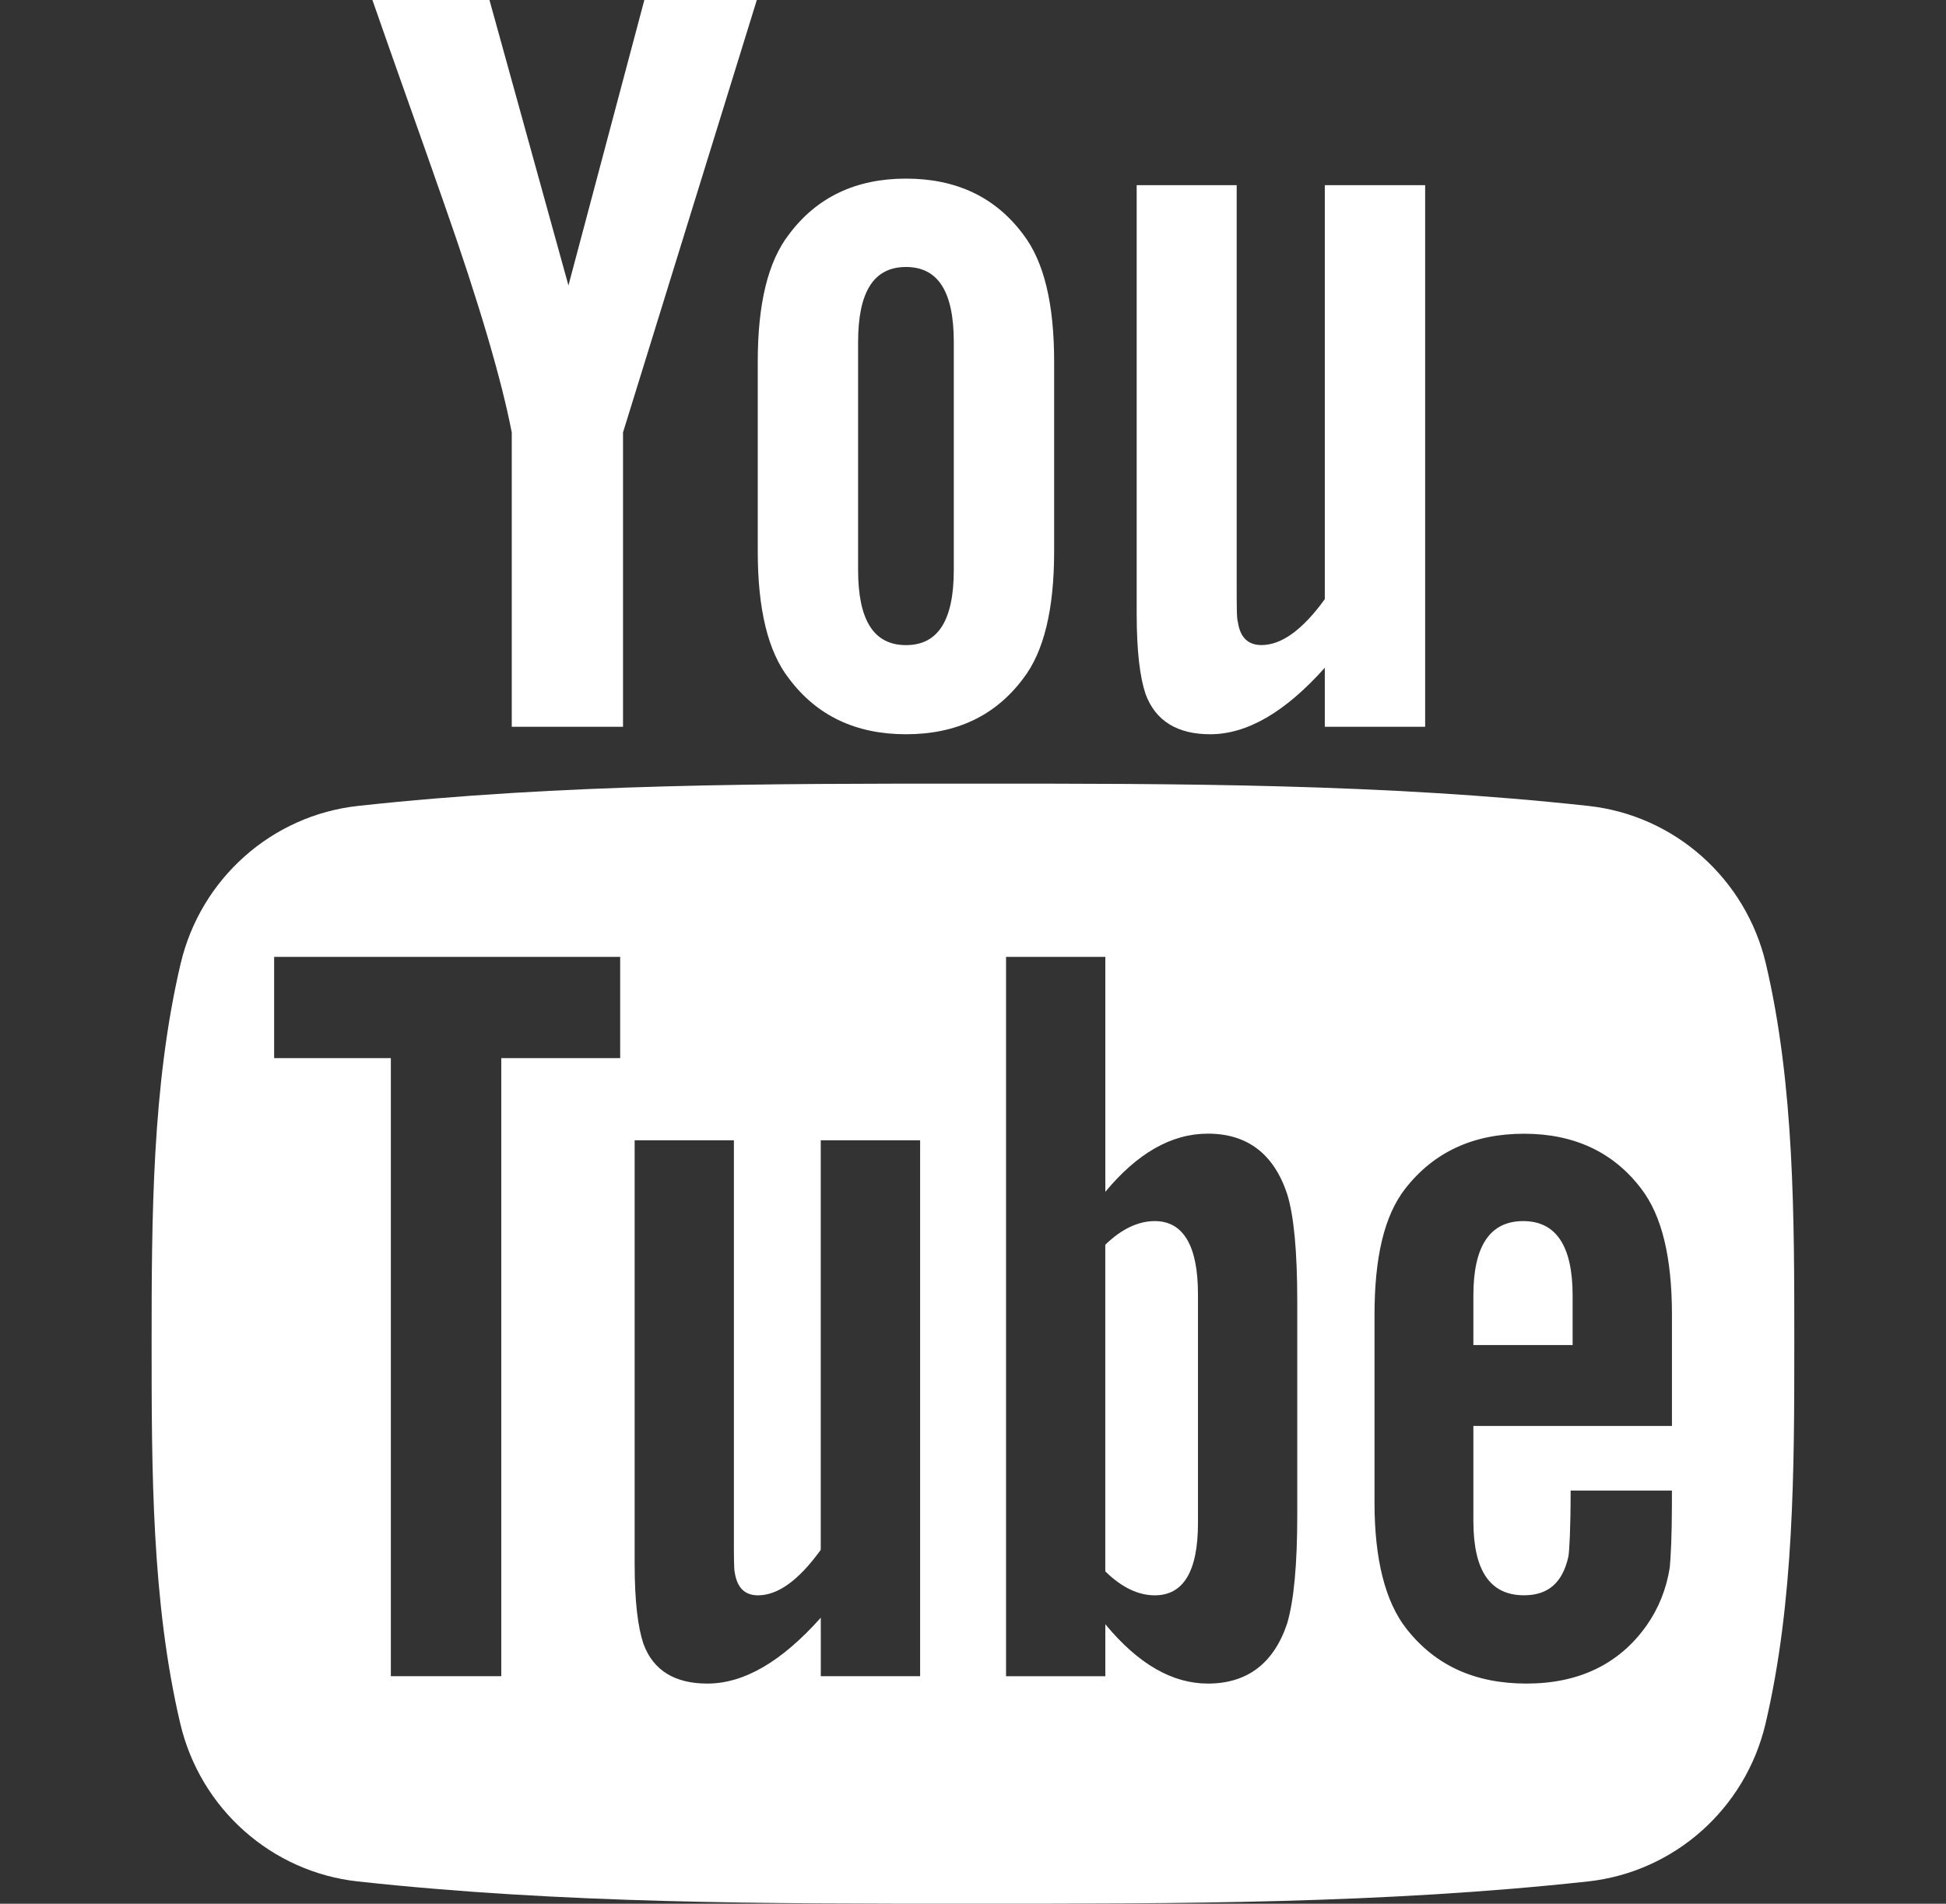
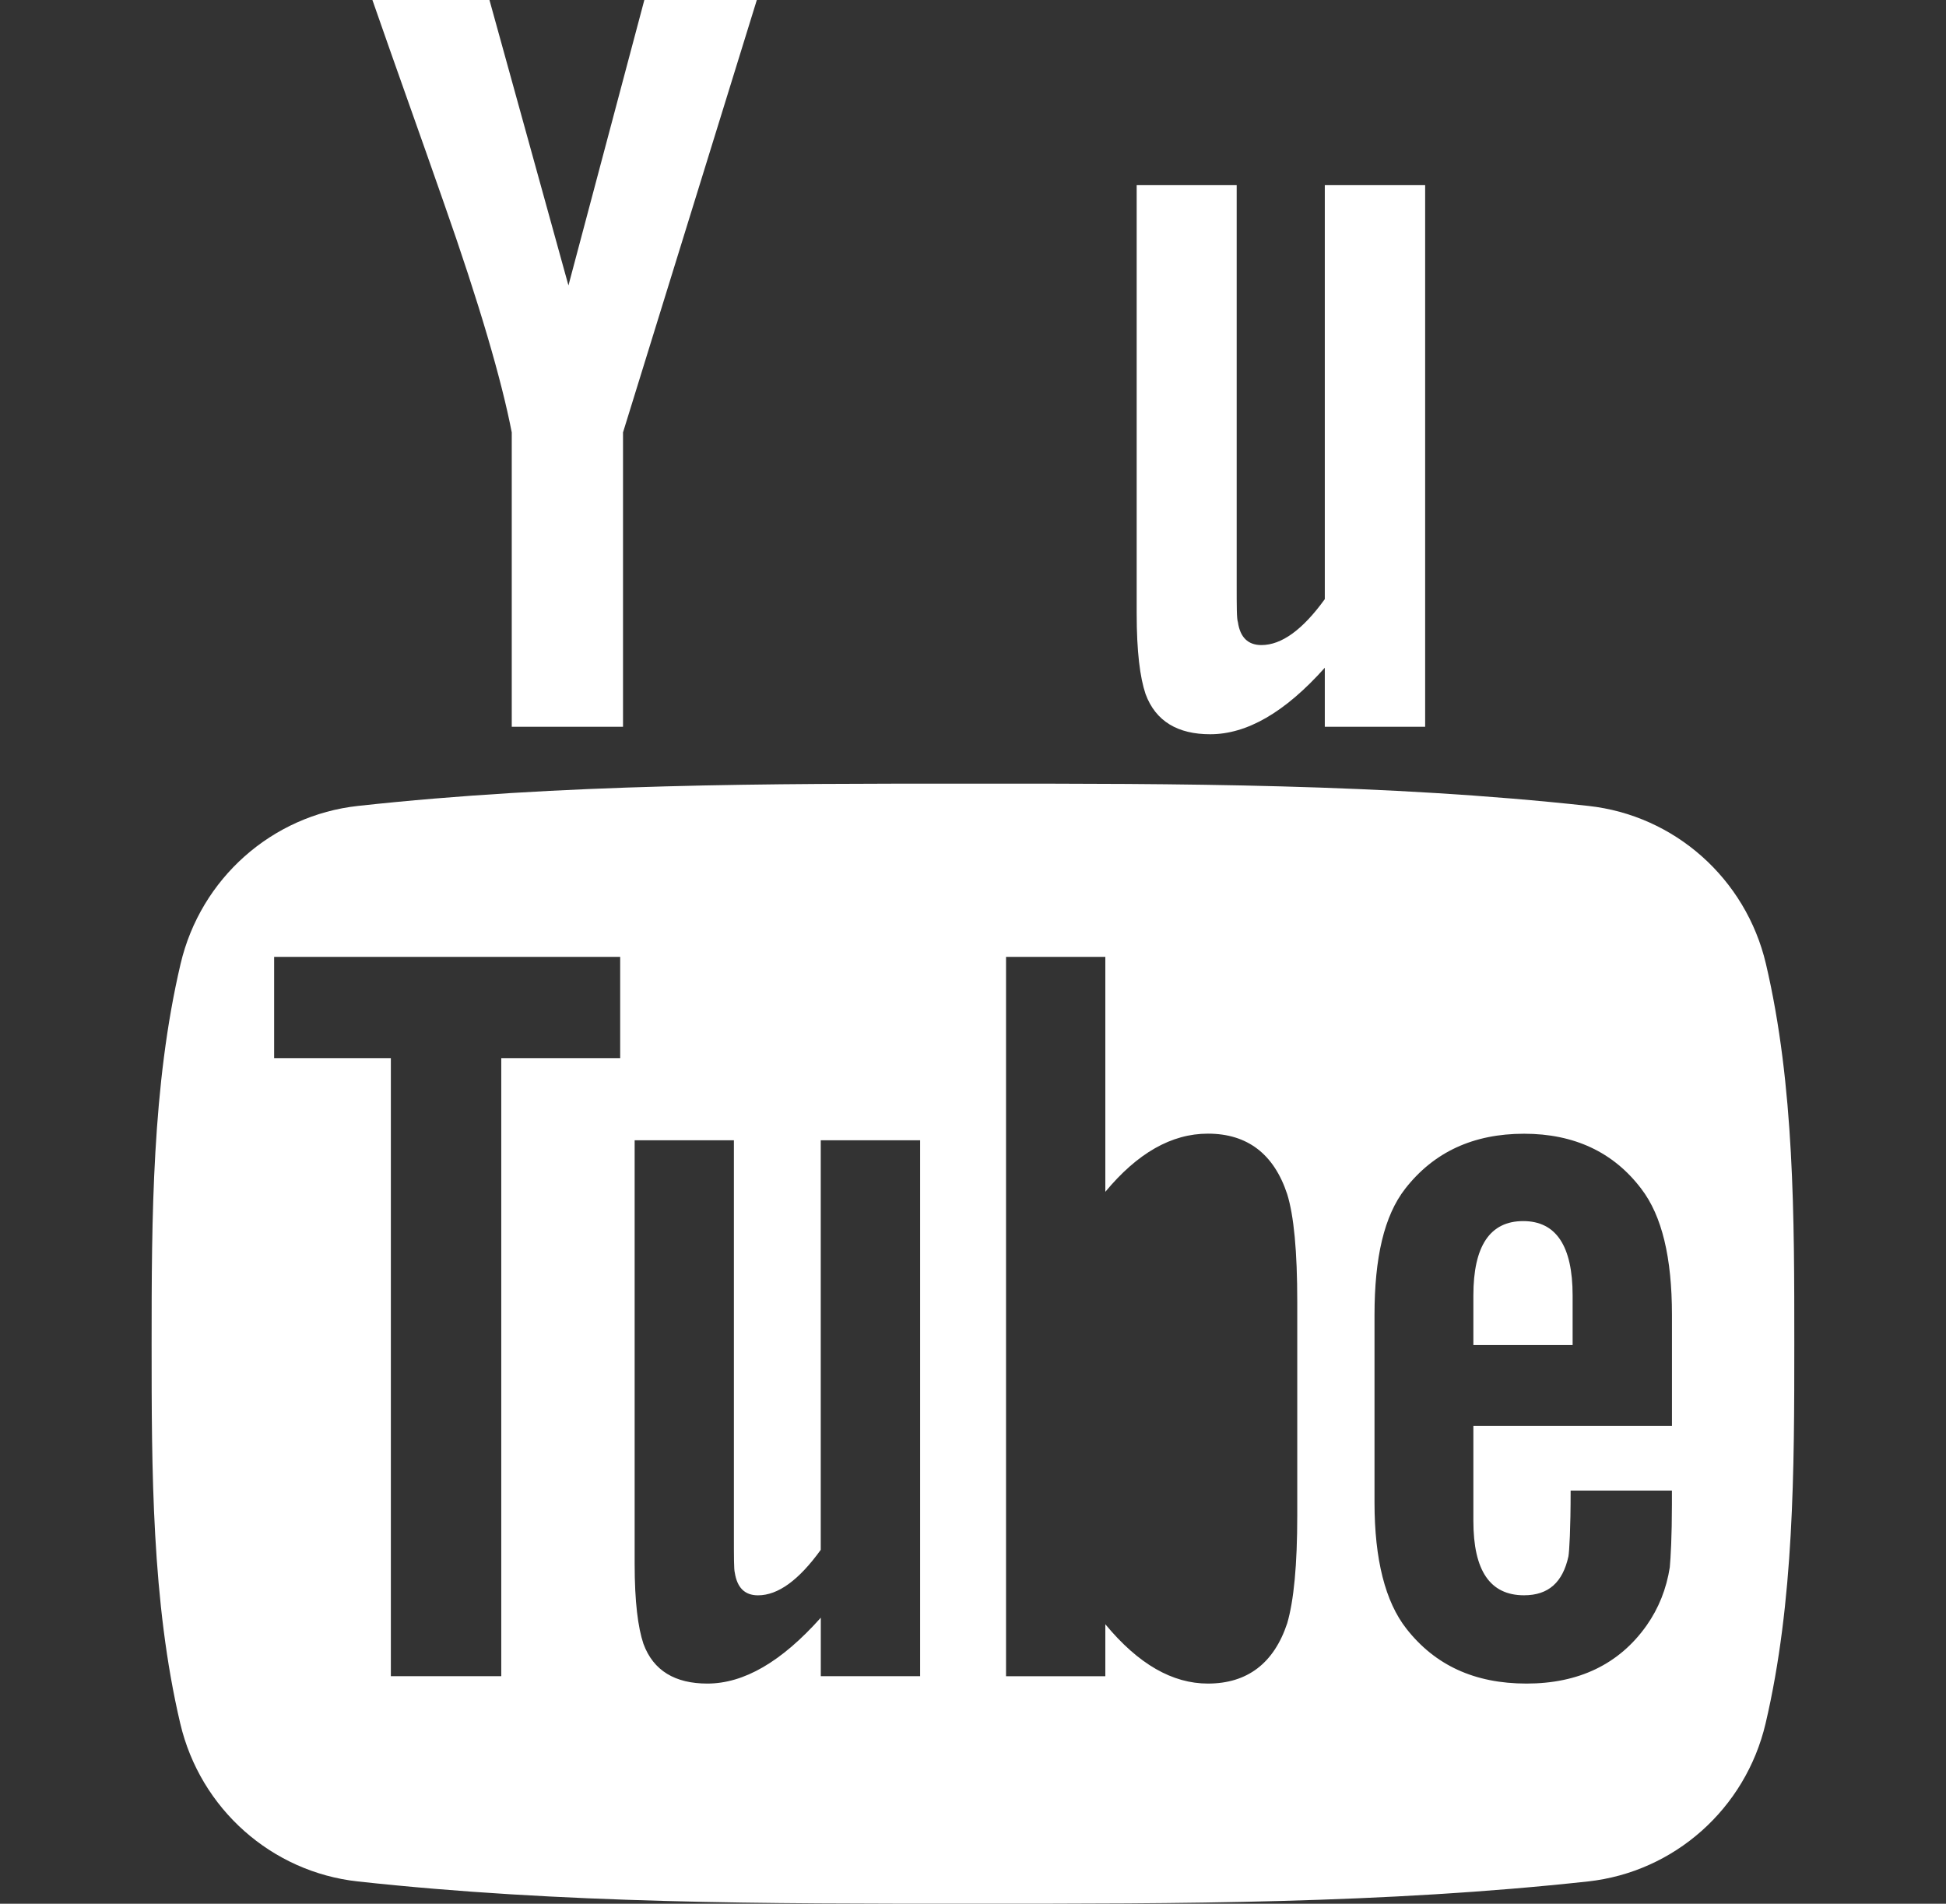
<svg xmlns="http://www.w3.org/2000/svg" width="46" height="45" viewBox="0 0 46 45" fill="none">
  <rect x="0" y="0" width="46" height="45" fill="#333333" stroke="none" />
  <path d="M41.743 22.782C41.267 20.762 39.578 19.271 37.545 19.05C32.731 18.524 27.857 18.521 23.006 18.524C18.153 18.521 13.279 18.524 8.464 19.05C6.432 19.272 4.744 20.762 4.269 22.782C3.592 25.659 3.584 28.799 3.584 31.762C3.584 34.724 3.584 37.864 4.261 40.74C4.736 42.76 6.424 44.251 8.457 44.473C13.271 44.999 18.145 45.002 22.997 44.999C27.85 45.002 32.722 44.999 37.538 44.473C39.571 44.251 41.26 42.76 41.735 40.74C42.411 37.864 42.414 34.724 42.414 31.762C42.414 28.799 42.419 25.659 41.743 22.782ZM14.66 25.012H11.849V39.621H9.239V25.012H6.48V22.619H14.66V25.012ZM21.75 39.621H19.402V38.239C18.469 39.285 17.583 39.796 16.72 39.796C15.964 39.796 15.444 39.496 15.209 38.854C15.081 38.471 15.002 37.865 15.002 36.97V26.953H17.348V36.28C17.348 36.818 17.348 37.097 17.369 37.173C17.425 37.529 17.604 37.71 17.918 37.71C18.389 37.71 18.881 37.355 19.401 36.635V26.953H21.75L21.75 39.621ZM30.665 35.819C30.665 36.991 30.584 37.835 30.427 38.372C30.114 39.314 29.486 39.796 28.553 39.796C27.718 39.796 26.913 39.342 26.128 38.394V39.622H23.781V22.619H26.128V28.172C26.886 27.259 27.69 26.797 28.553 26.797C29.486 26.797 30.114 27.278 30.427 28.227C30.585 28.736 30.665 29.574 30.665 30.773V35.819ZM39.521 33.706H34.828V35.951C34.828 37.124 35.22 37.709 36.026 37.709C36.604 37.709 36.941 37.402 37.075 36.789C37.096 36.664 37.127 36.154 37.127 35.233H39.521V35.568C39.521 36.308 39.492 36.818 39.471 37.047C39.392 37.556 39.208 38.017 38.923 38.422C38.273 39.343 37.31 39.796 36.085 39.796C34.857 39.796 33.923 39.364 33.245 38.499C32.747 37.865 32.491 36.866 32.491 35.52V31.083C32.491 29.728 32.718 28.738 33.217 28.098C33.894 27.231 34.828 26.799 36.027 26.799C37.205 26.799 38.138 27.231 38.795 28.098C39.287 28.738 39.522 29.728 39.522 31.083V33.706H39.521Z" fill="white" />
  <path d="M36.006 28.864C35.221 28.864 34.828 29.451 34.828 30.622V31.794H37.174V30.622C37.174 29.451 36.782 28.864 36.006 28.864Z" fill="white" />
-   <path d="M27.297 28.864C26.911 28.864 26.519 29.043 26.127 29.423V37.144C26.519 37.528 26.911 37.71 27.297 37.71C27.974 37.71 28.318 37.144 28.318 36V30.593C28.318 29.451 27.974 28.864 27.297 28.864Z" fill="white" />
  <path d="M28.607 17.356C29.472 17.356 30.372 16.842 31.316 15.784V17.18H33.688V4.377H31.316V14.162C30.791 14.889 30.292 15.248 29.818 15.248C29.5 15.248 29.314 15.065 29.262 14.705C29.233 14.629 29.233 14.347 29.233 13.803V4.377H26.869V14.501C26.869 15.405 26.948 16.017 27.079 16.405C27.318 17.053 27.844 17.356 28.607 17.356Z" fill="white" />
  <path d="M12.097 10.222V17.18H14.727V10.222L17.89 0H15.231L13.437 6.747L11.57 0H8.803C9.357 1.593 9.934 3.193 10.489 4.787C11.332 7.183 11.859 8.989 12.097 10.222Z" fill="white" />
-   <path d="M21.416 17.356C22.604 17.356 23.527 16.919 24.182 16.045C24.679 15.405 24.918 14.395 24.918 13.034V8.551C24.918 7.182 24.68 6.182 24.182 5.535C23.527 4.659 22.604 4.222 21.416 4.222C20.233 4.222 19.311 4.659 18.654 5.535C18.151 6.182 17.912 7.182 17.912 8.551V13.034C17.912 14.395 18.151 15.405 18.654 16.045C19.31 16.919 20.233 17.356 21.416 17.356ZM20.284 8.086C20.284 6.902 20.651 6.311 21.416 6.311C22.18 6.311 22.546 6.901 22.546 8.086V13.472C22.546 14.656 22.18 15.249 21.416 15.249C20.651 15.249 20.284 14.656 20.284 13.472V8.086Z" fill="white" />
</svg>